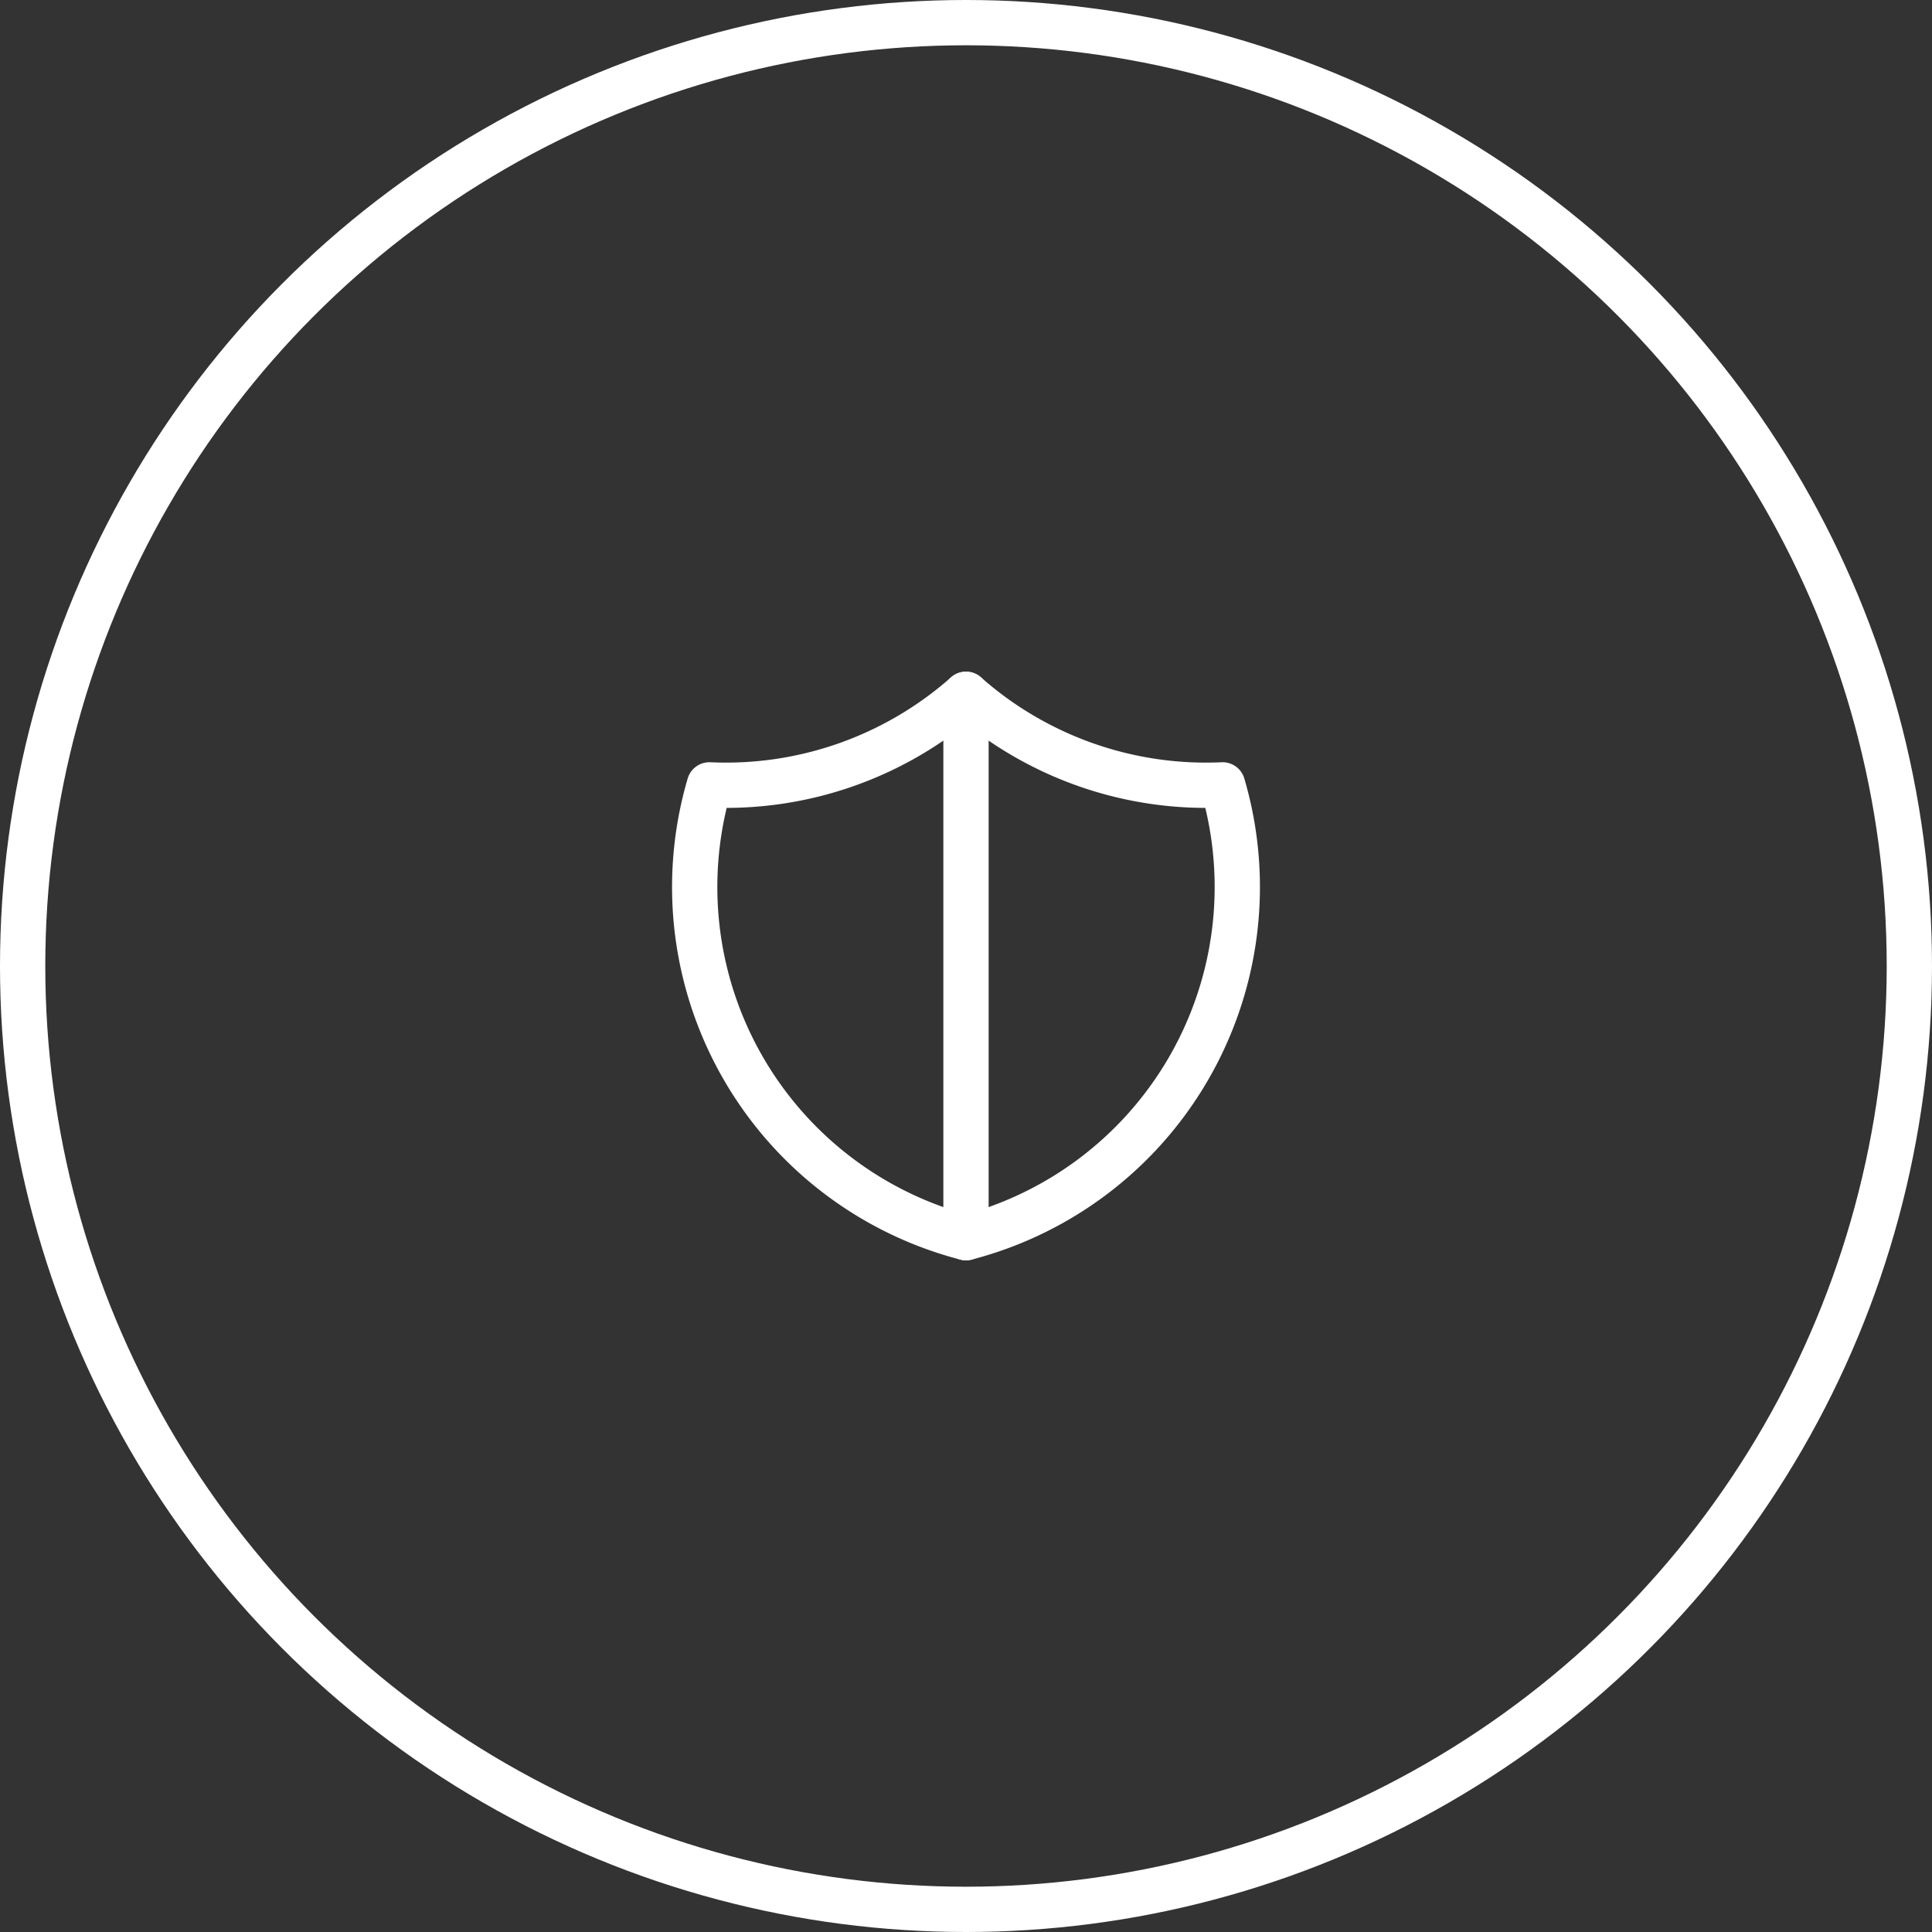
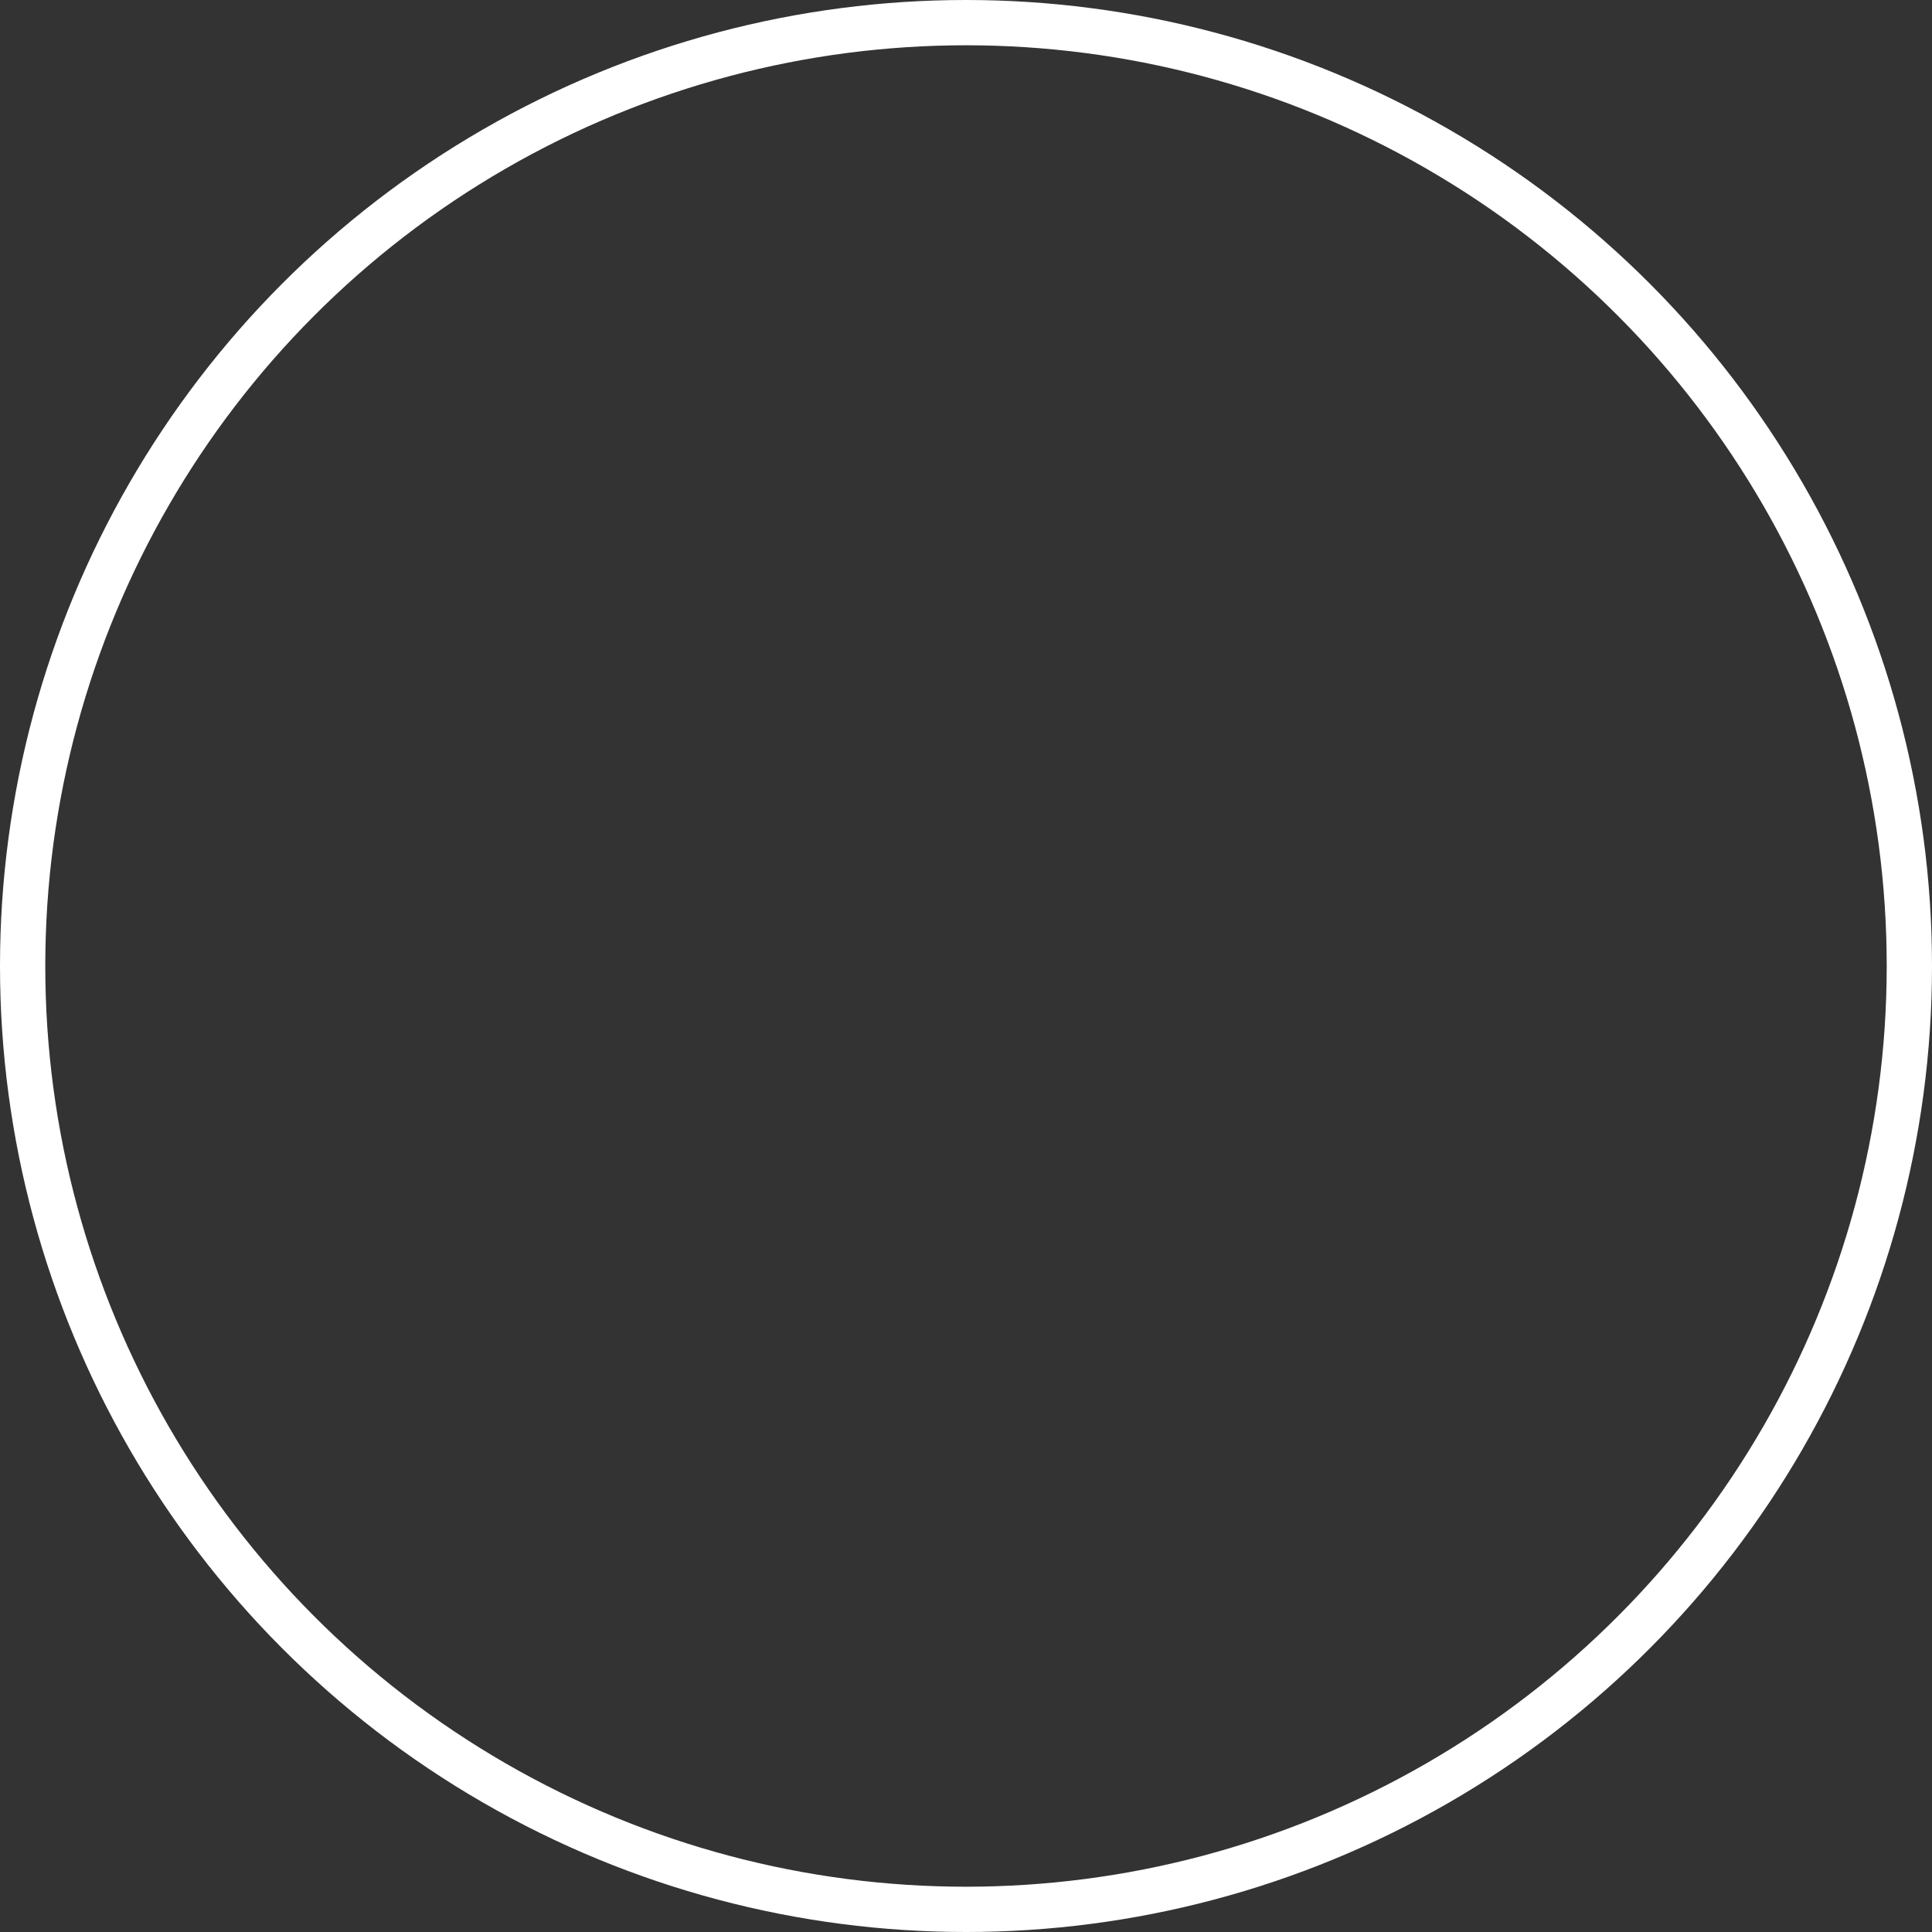
<svg xmlns="http://www.w3.org/2000/svg" width="64" height="64" viewBox="0 0 64 64">
  <rect x="0" y="0" width="64" height="64" fill="#333333" stroke="none" />
  <g id="_8" data-name="8" transform="translate(0 0.069)">
    <g id="Ellipse_502" data-name="Ellipse 502" transform="translate(0 -0.069)" fill="none" stroke="#fff" stroke-width="1.5">
-       <circle cx="32" cy="32" r="32" stroke="none" />
      <circle cx="32" cy="32" r="31.25" fill="none" />
    </g>
    <g id="Icon_change" data-name="Icon change" transform="translate(20 19.931)">
-       <path id="Path_38024" data-name="Path 38024" d="M0,0H24V24H0Z" fill="none" />
-       <path id="Path_38025" data-name="Path 38025" d="M12,3a12,12,0,0,0,8.5,3A12,12,0,0,1,12,21,12,12,0,0,1,3.5,6,12,12,0,0,0,12,3" fill="none" stroke="#fff" stroke-linecap="round" stroke-linejoin="round" stroke-width="1.5" />
-       <path id="Path_38026" data-name="Path 38026" d="M12,3V21" fill="none" stroke="#fff" stroke-linecap="round" stroke-linejoin="round" stroke-width="1.5" />
-     </g>
+       </g>
  </g>
</svg>